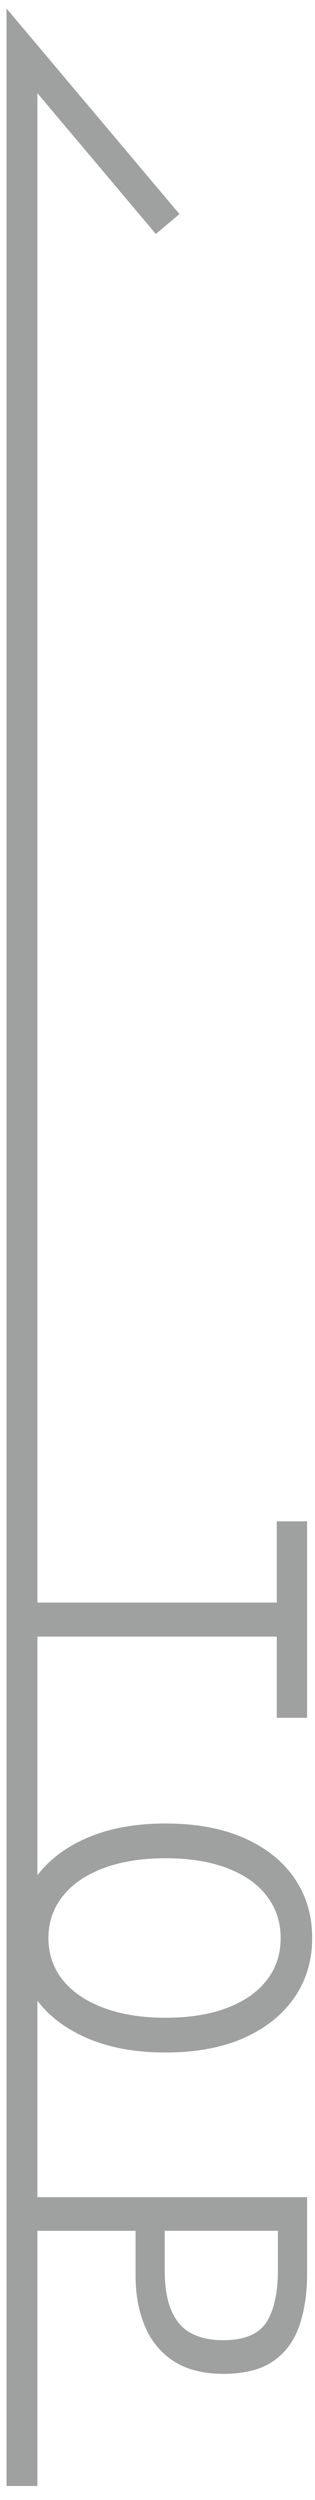
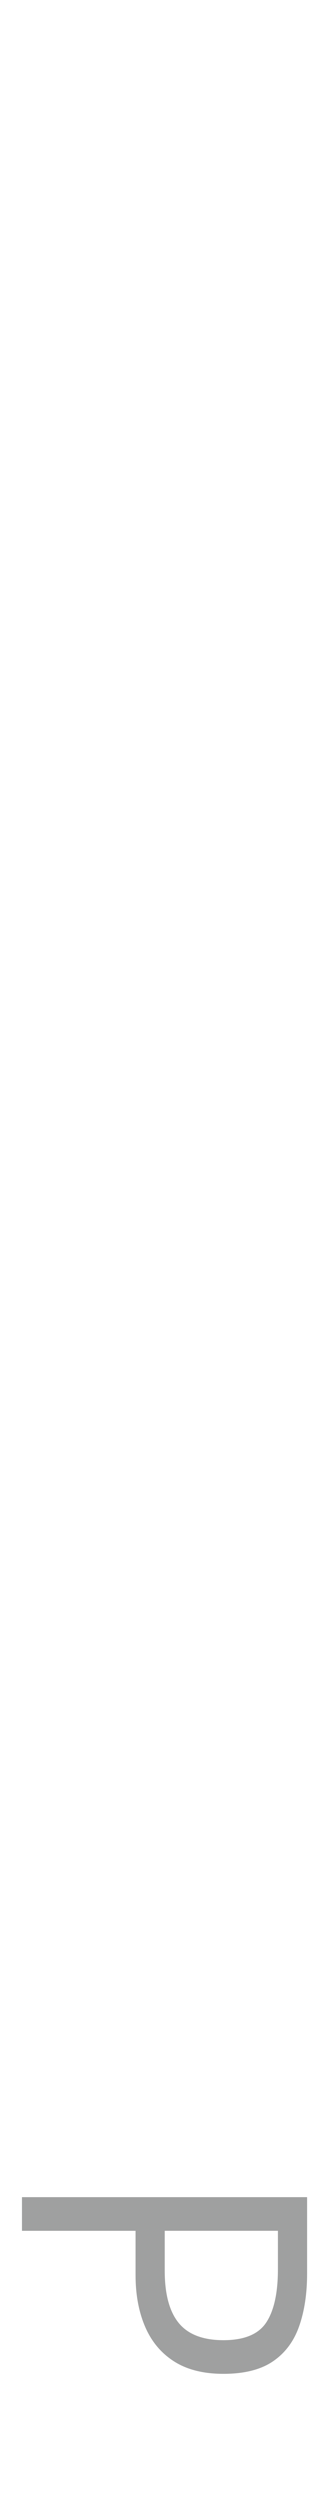
<svg xmlns="http://www.w3.org/2000/svg" id="_レイヤー_1" data-name="レイヤー 1" width="18.625" height="147.583" version="1.1" viewBox="0 0 18.625 147.583">
  <defs>
    <style>
      .cls-1 {
        fill: none;
        stroke: #9fa0a0;
        stroke-miterlimit: 10;
        stroke-width: 1.826px;
      }

      .cls-2 {
        fill: #9fa0a0;
        stroke-width: 0px;
      }
    </style>
  </defs>
-   <polyline class="cls-1" points="1.299 146.757 1.299 3.002 9.913 13.226" />
  <g>
-     <path class="cls-2" d="M1.299,94.606h15.065v-4.794h1.794v11.597h-1.794v-4.794H1.299v-2.008Z" />
-     <path class="cls-2" d="M1.001,114.407c0-1.325.356-2.494,1.069-3.509s1.729-1.811,3.048-2.387c1.318-.576,2.875-.864,4.669-.864,1.809,0,3.361.288,4.657.864,1.295.576,2.289,1.372,2.979,2.387s1.035,2.185,1.035,3.509-.349,2.495-1.047,3.509c-.698,1.015-1.69,1.811-2.979,2.387-1.288.576-2.837.864-4.646.864-1.794,0-3.351-.288-4.669-.864-1.319-.576-2.335-1.372-3.048-2.387-.713-1.015-1.069-2.185-1.069-3.509ZM2.863,114.407c0,.95.284,1.778.851,2.483s1.372,1.253,2.415,1.642c1.042.389,2.262.583,3.657.583,1.41,0,2.625-.194,3.646-.583,1.02-.389,1.801-.936,2.346-1.642.544-.706.816-1.533.816-2.483,0-.936-.272-1.76-.816-2.473-.544-.713-1.326-1.264-2.346-1.652-1.021-.389-2.235-.583-3.646-.583-1.396,0-2.615.194-3.657.583-1.043.389-1.848.939-2.415,1.652-.567.712-.851,1.537-.851,2.473Z" />
    <path class="cls-2" d="M1.299,129.706h16.859v4.514c0,1.18-.157,2.217-.471,3.11-.314.893-.832,1.583-1.553,2.073-.721.489-1.694.734-2.921.734-1.181,0-2.154-.245-2.921-.734-.767-.49-1.338-1.174-1.714-2.052-.376-.878-.563-1.893-.563-3.045v-2.613H1.299v-1.987ZM9.74,131.693v2.354c0,1.382.276,2.412.828,3.088s1.434,1.015,2.645,1.015c1.227,0,2.07-.349,2.53-1.047.46-.699.689-1.746.689-3.143v-2.268h-6.693Z" />
  </g>
</svg>